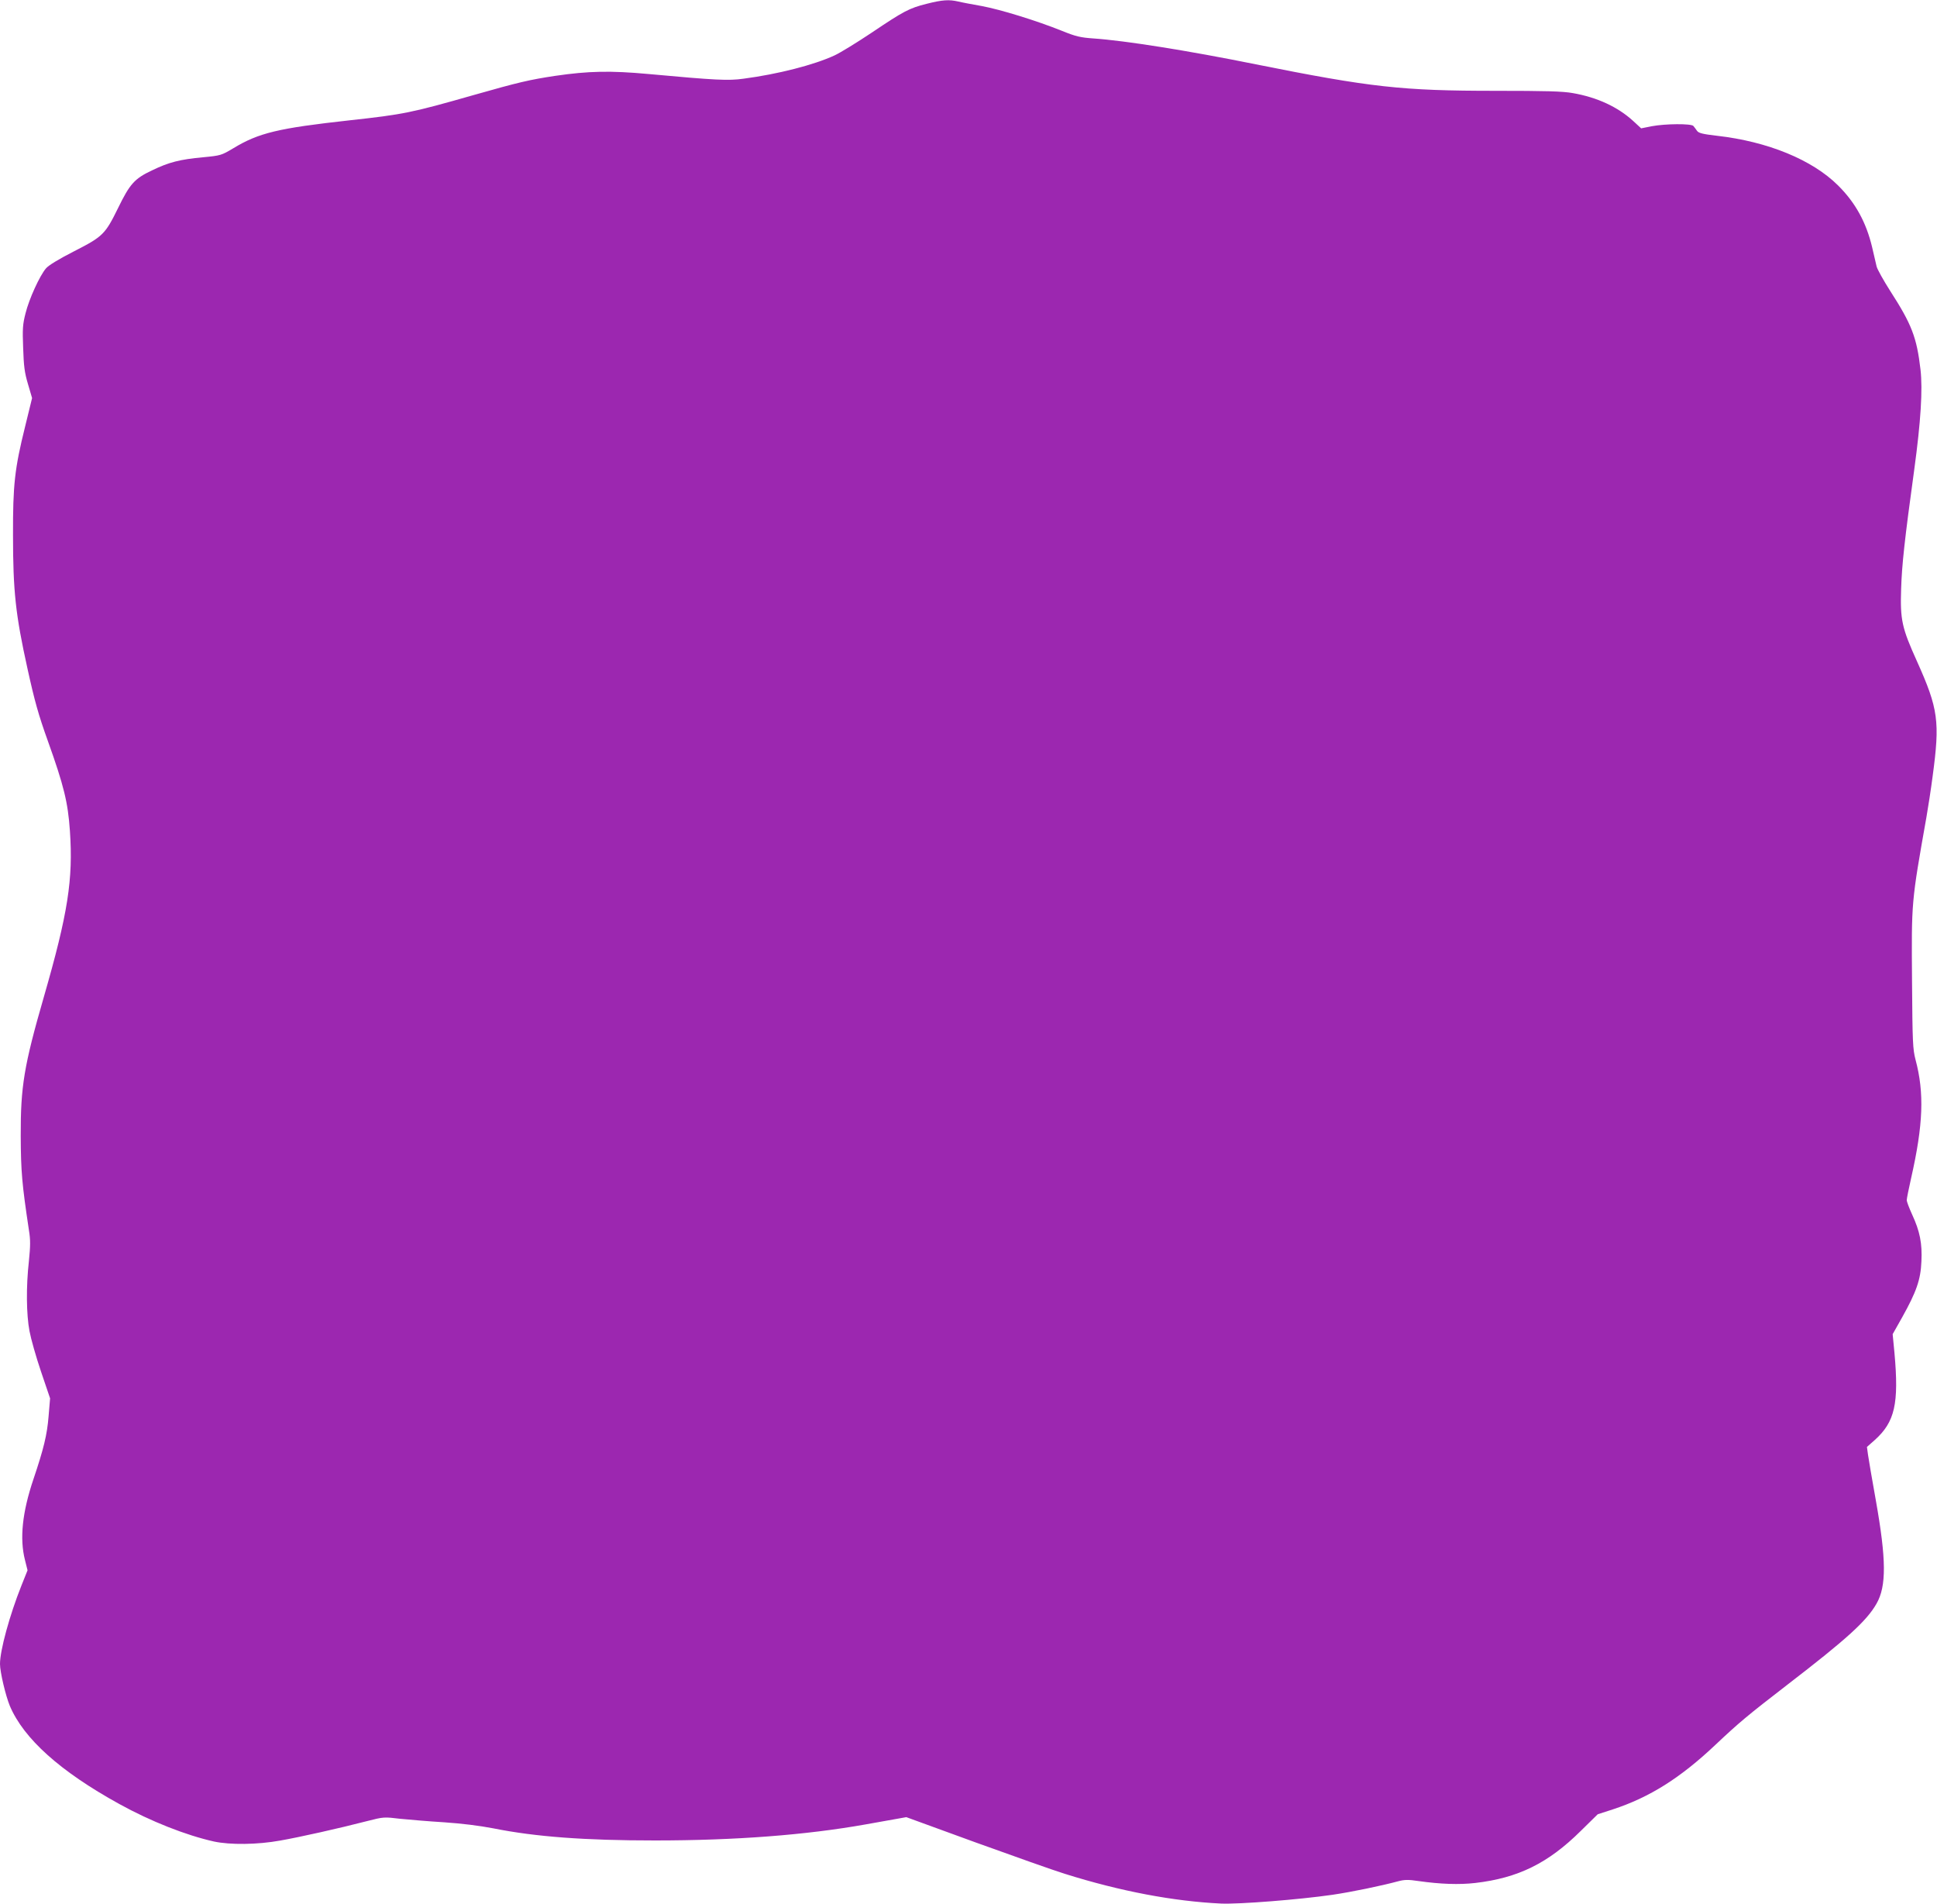
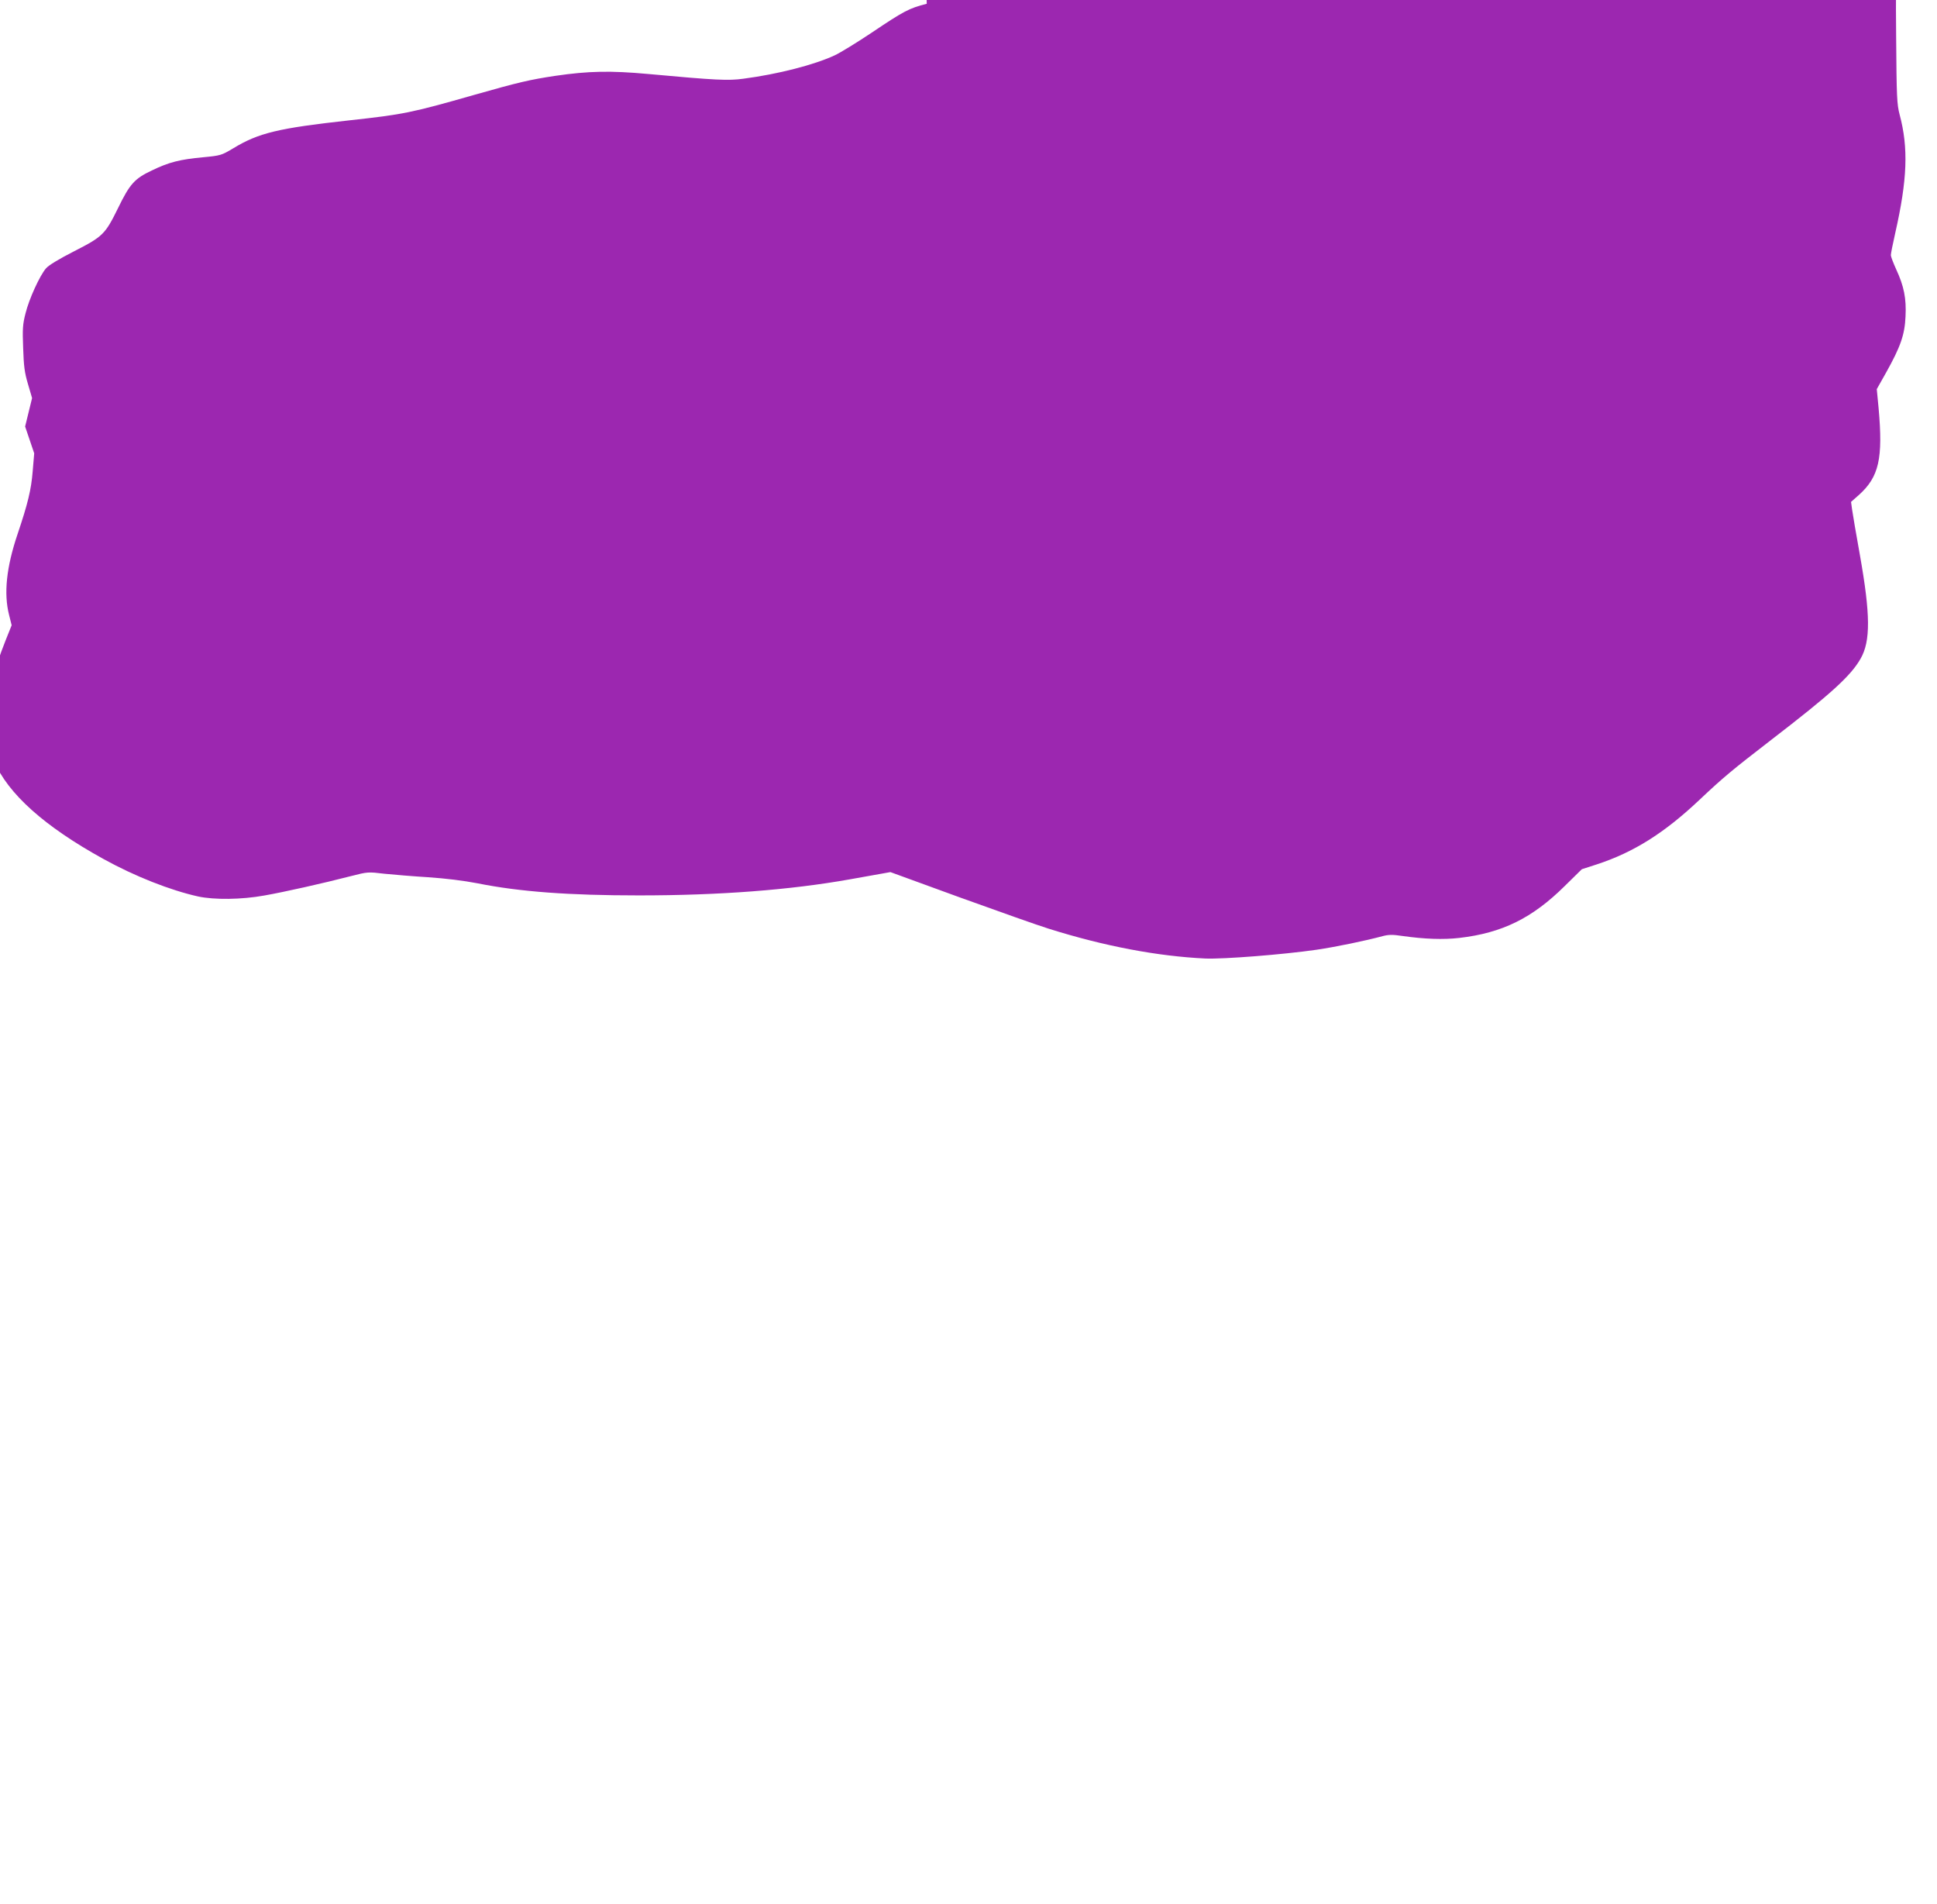
<svg xmlns="http://www.w3.org/2000/svg" version="1.0" width="1280pt" height="1258pt" viewBox="0 0 1280 1258" preserveAspectRatio="xMidYMid meet">
  <g transform="translate(0,1258) scale(0.1,-0.1)" fill="#9c27b0" stroke="none">
-     <path d="M6124 12555 c-116 -29 -153 -49 -364 -191 -96 -64 -206 -132 -245 -150 -136 -63 -374 -124 -602 -154 -100 -14 -181 -10 -628 31 -251 23 -396 20 -615 -12 -172 -26 -241 -42 -540 -127 -410 -117 -463 -128 -820 -167 -472 -52 -601 -83 -769 -185 -77 -46 -83 -48 -198 -59 -154 -14 -228 -33 -339 -87 -115 -54 -146 -89 -224 -249 -85 -173 -100 -188 -290 -285 -102 -52 -169 -93 -186 -113 -42 -49 -112 -203 -135 -296 -19 -73 -21 -104 -16 -230 4 -120 9 -162 32 -239 l27 -92 -46 -188 c-69 -278 -81 -385 -80 -717 0 -371 17 -527 95 -880 48 -219 74 -310 135 -480 106 -296 133 -406 146 -595 22 -321 -13 -544 -172 -1096 -132 -457 -154 -593 -153 -919 1 -236 8 -316 54 -622 11 -66 10 -105 0 -205 -19 -168 -17 -353 4 -463 9 -49 43 -170 76 -267 l60 -177 -10 -119 c-10 -123 -32 -213 -100 -415 -74 -219 -92 -393 -56 -534 l17 -68 -40 -100 c-79 -198 -142 -429 -142 -519 0 -53 37 -209 65 -277 92 -217 333 -433 723 -648 208 -115 442 -207 626 -248 107 -23 287 -21 436 6 132 23 390 81 576 129 109 28 112 28 220 15 60 -6 190 -17 289 -23 117 -8 231 -22 325 -40 279 -56 606 -80 1067 -80 533 0 1000 36 1393 106 74 13 165 29 202 36 l67 12 458 -167 c252 -91 517 -185 588 -207 369 -116 720 -182 1035 -197 119 -5 514 26 735 58 129 19 322 59 437 90 38 10 65 11 130 1 148 -21 270 -25 376 -13 285 33 483 131 698 344 l112 110 99 32 c244 80 446 207 679 427 157 148 211 193 474 396 394 303 525 422 590 536 67 116 65 293 -4 682 -25 138 -48 275 -52 303 l-7 51 51 45 c134 120 161 241 131 575 l-12 125 62 110 c95 170 123 250 128 370 6 119 -10 200 -62 312 -19 42 -35 84 -35 93 0 10 13 76 29 146 80 353 88 563 29 783 -18 70 -20 112 -23 516 -4 531 -5 520 95 1085 11 63 30 185 41 270 49 363 38 446 -103 760 -100 221 -112 274 -105 480 5 158 22 318 87 790 43 316 56 526 41 658 -25 214 -58 299 -201 521 -44 69 -84 141 -89 160 -5 20 -18 78 -30 129 -39 163 -110 293 -225 407 -170 169 -464 290 -800 328 -96 11 -122 18 -132 33 -7 10 -18 25 -24 32 -15 16 -184 15 -275 -2 l-70 -14 -53 49 c-102 93 -238 156 -399 184 -67 12 -179 15 -513 15 -615 0 -823 23 -1581 175 -450 91 -867 157 -1074 171 -85 6 -116 13 -207 50 -172 69 -407 141 -530 164 -62 11 -132 24 -156 30 -61 14 -105 11 -208 -15z" />
+     <path d="M6124 12555 c-116 -29 -153 -49 -364 -191 -96 -64 -206 -132 -245 -150 -136 -63 -374 -124 -602 -154 -100 -14 -181 -10 -628 31 -251 23 -396 20 -615 -12 -172 -26 -241 -42 -540 -127 -410 -117 -463 -128 -820 -167 -472 -52 -601 -83 -769 -185 -77 -46 -83 -48 -198 -59 -154 -14 -228 -33 -339 -87 -115 -54 -146 -89 -224 -249 -85 -173 -100 -188 -290 -285 -102 -52 -169 -93 -186 -113 -42 -49 -112 -203 -135 -296 -19 -73 -21 -104 -16 -230 4 -120 9 -162 32 -239 l27 -92 -46 -188 l60 -177 -10 -119 c-10 -123 -32 -213 -100 -415 -74 -219 -92 -393 -56 -534 l17 -68 -40 -100 c-79 -198 -142 -429 -142 -519 0 -53 37 -209 65 -277 92 -217 333 -433 723 -648 208 -115 442 -207 626 -248 107 -23 287 -21 436 6 132 23 390 81 576 129 109 28 112 28 220 15 60 -6 190 -17 289 -23 117 -8 231 -22 325 -40 279 -56 606 -80 1067 -80 533 0 1000 36 1393 106 74 13 165 29 202 36 l67 12 458 -167 c252 -91 517 -185 588 -207 369 -116 720 -182 1035 -197 119 -5 514 26 735 58 129 19 322 59 437 90 38 10 65 11 130 1 148 -21 270 -25 376 -13 285 33 483 131 698 344 l112 110 99 32 c244 80 446 207 679 427 157 148 211 193 474 396 394 303 525 422 590 536 67 116 65 293 -4 682 -25 138 -48 275 -52 303 l-7 51 51 45 c134 120 161 241 131 575 l-12 125 62 110 c95 170 123 250 128 370 6 119 -10 200 -62 312 -19 42 -35 84 -35 93 0 10 13 76 29 146 80 353 88 563 29 783 -18 70 -20 112 -23 516 -4 531 -5 520 95 1085 11 63 30 185 41 270 49 363 38 446 -103 760 -100 221 -112 274 -105 480 5 158 22 318 87 790 43 316 56 526 41 658 -25 214 -58 299 -201 521 -44 69 -84 141 -89 160 -5 20 -18 78 -30 129 -39 163 -110 293 -225 407 -170 169 -464 290 -800 328 -96 11 -122 18 -132 33 -7 10 -18 25 -24 32 -15 16 -184 15 -275 -2 l-70 -14 -53 49 c-102 93 -238 156 -399 184 -67 12 -179 15 -513 15 -615 0 -823 23 -1581 175 -450 91 -867 157 -1074 171 -85 6 -116 13 -207 50 -172 69 -407 141 -530 164 -62 11 -132 24 -156 30 -61 14 -105 11 -208 -15z" />
  </g>
</svg>